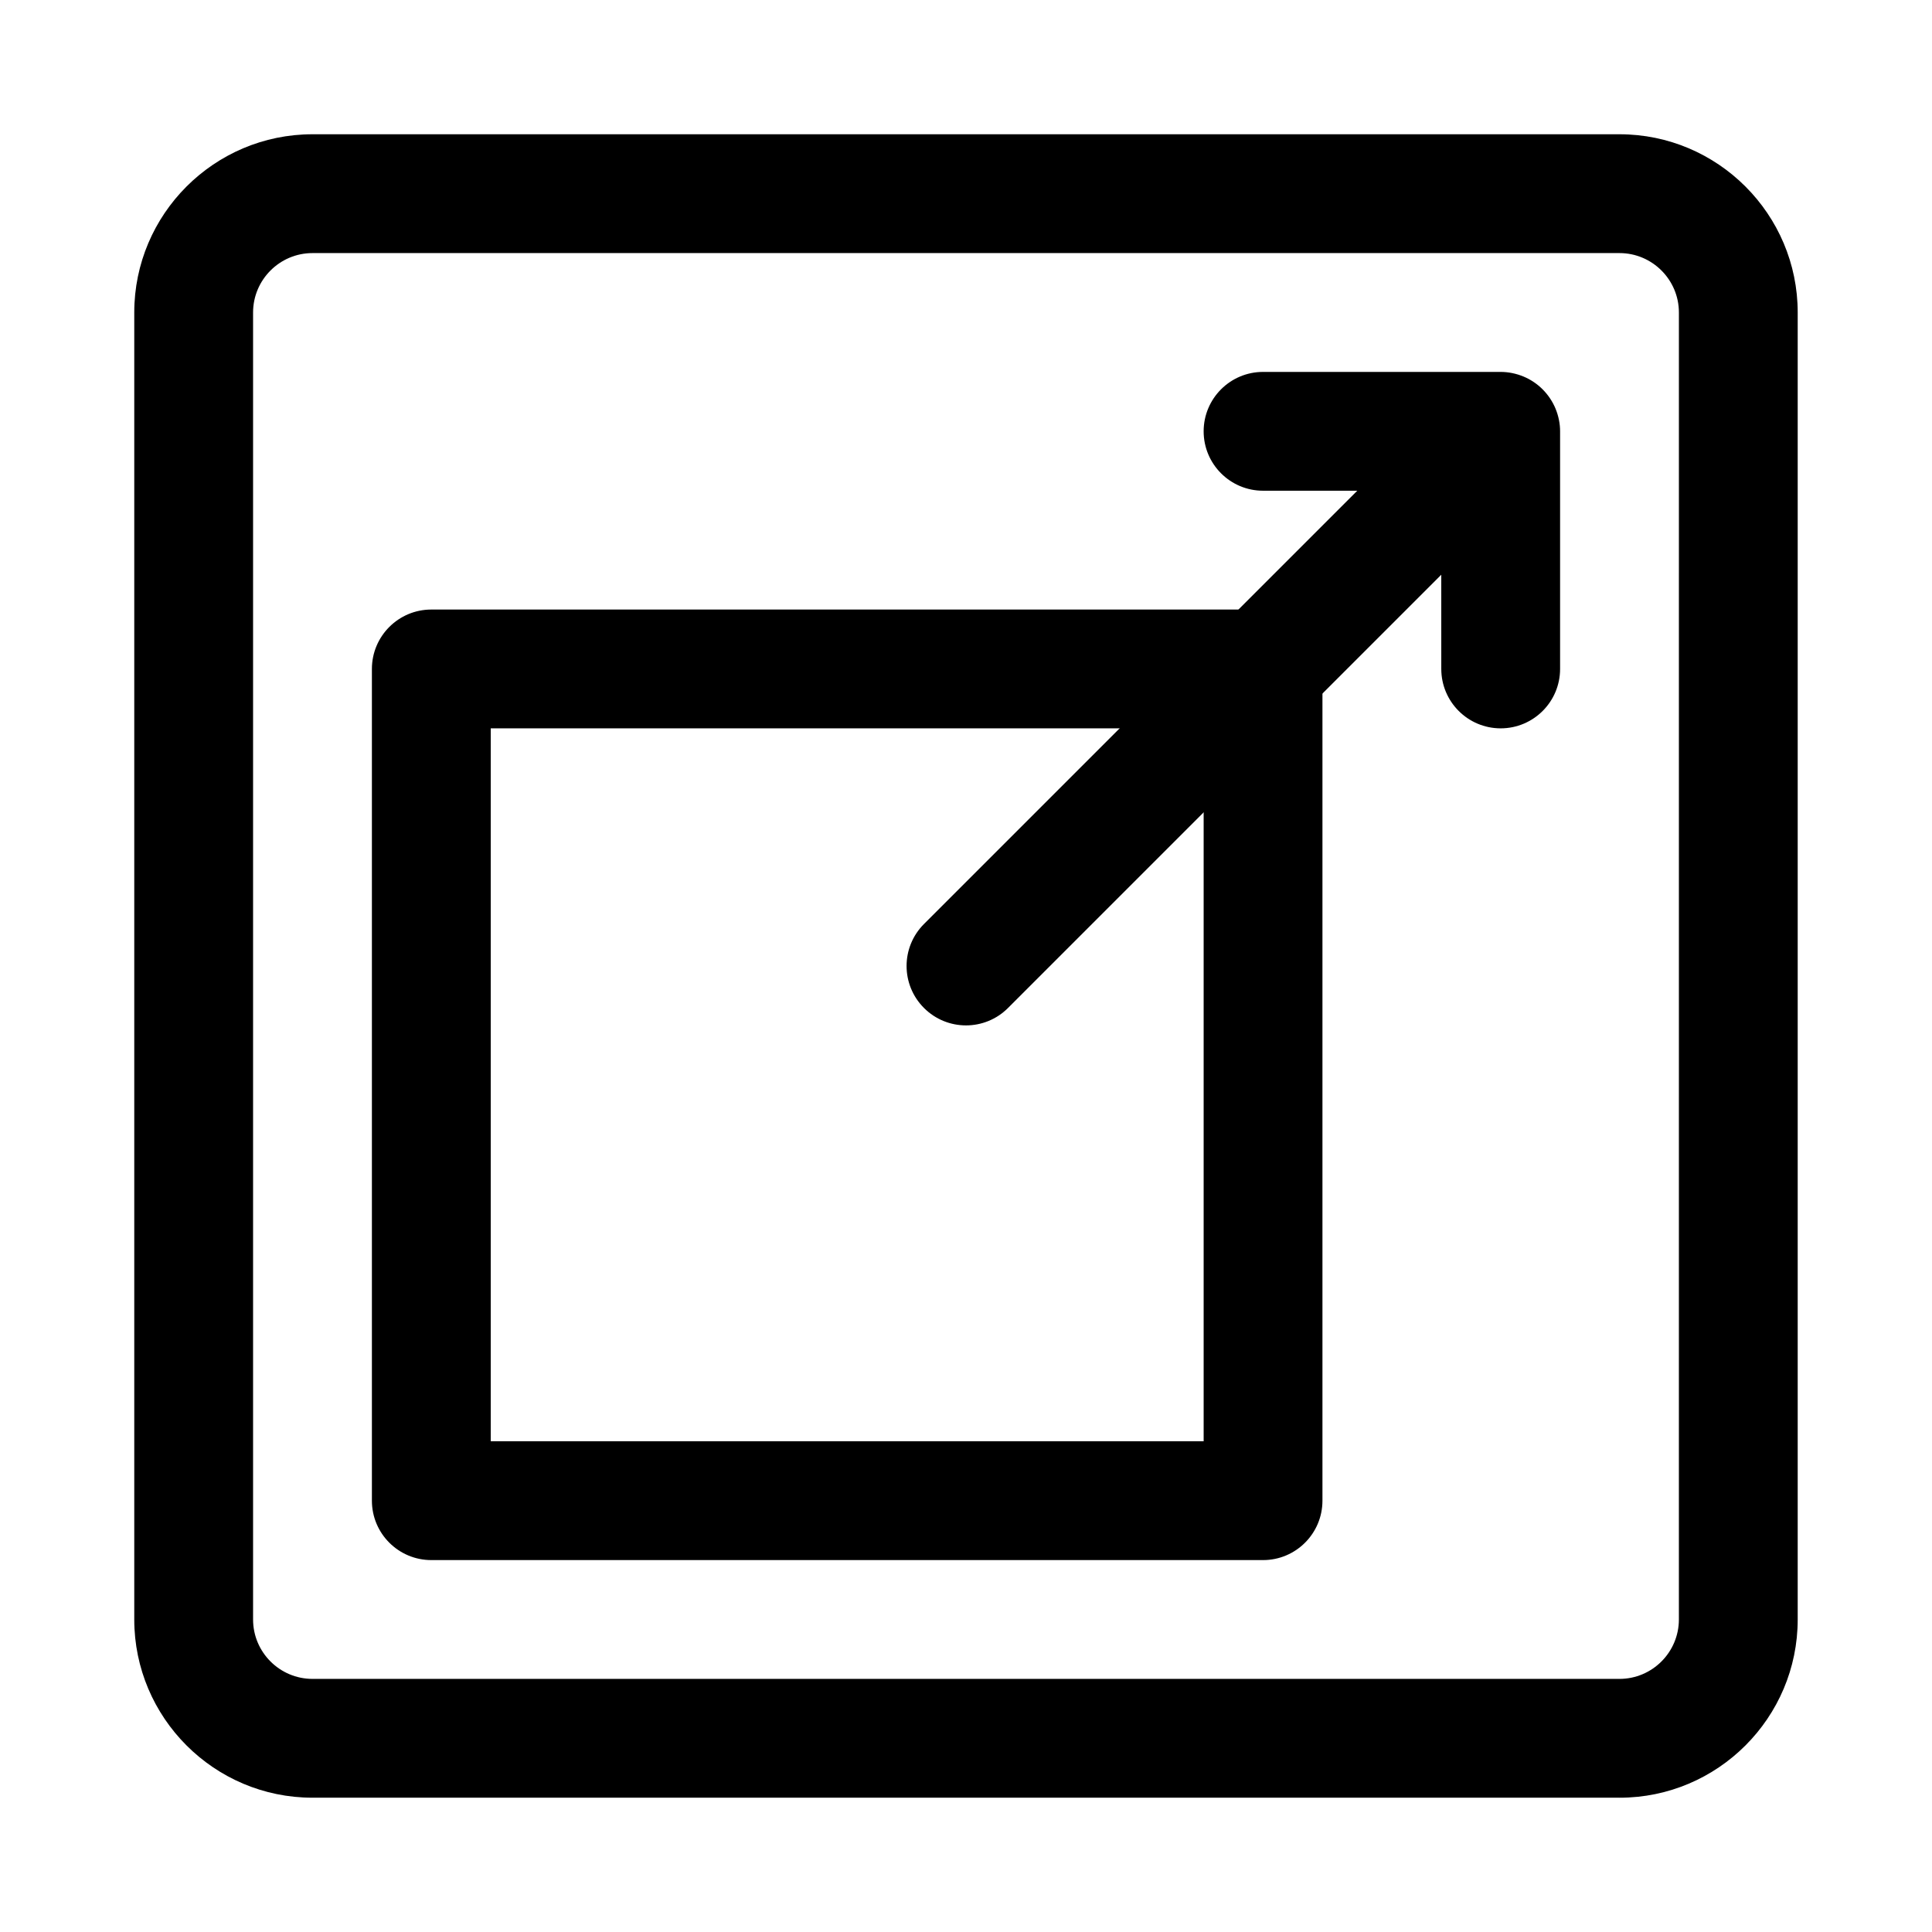
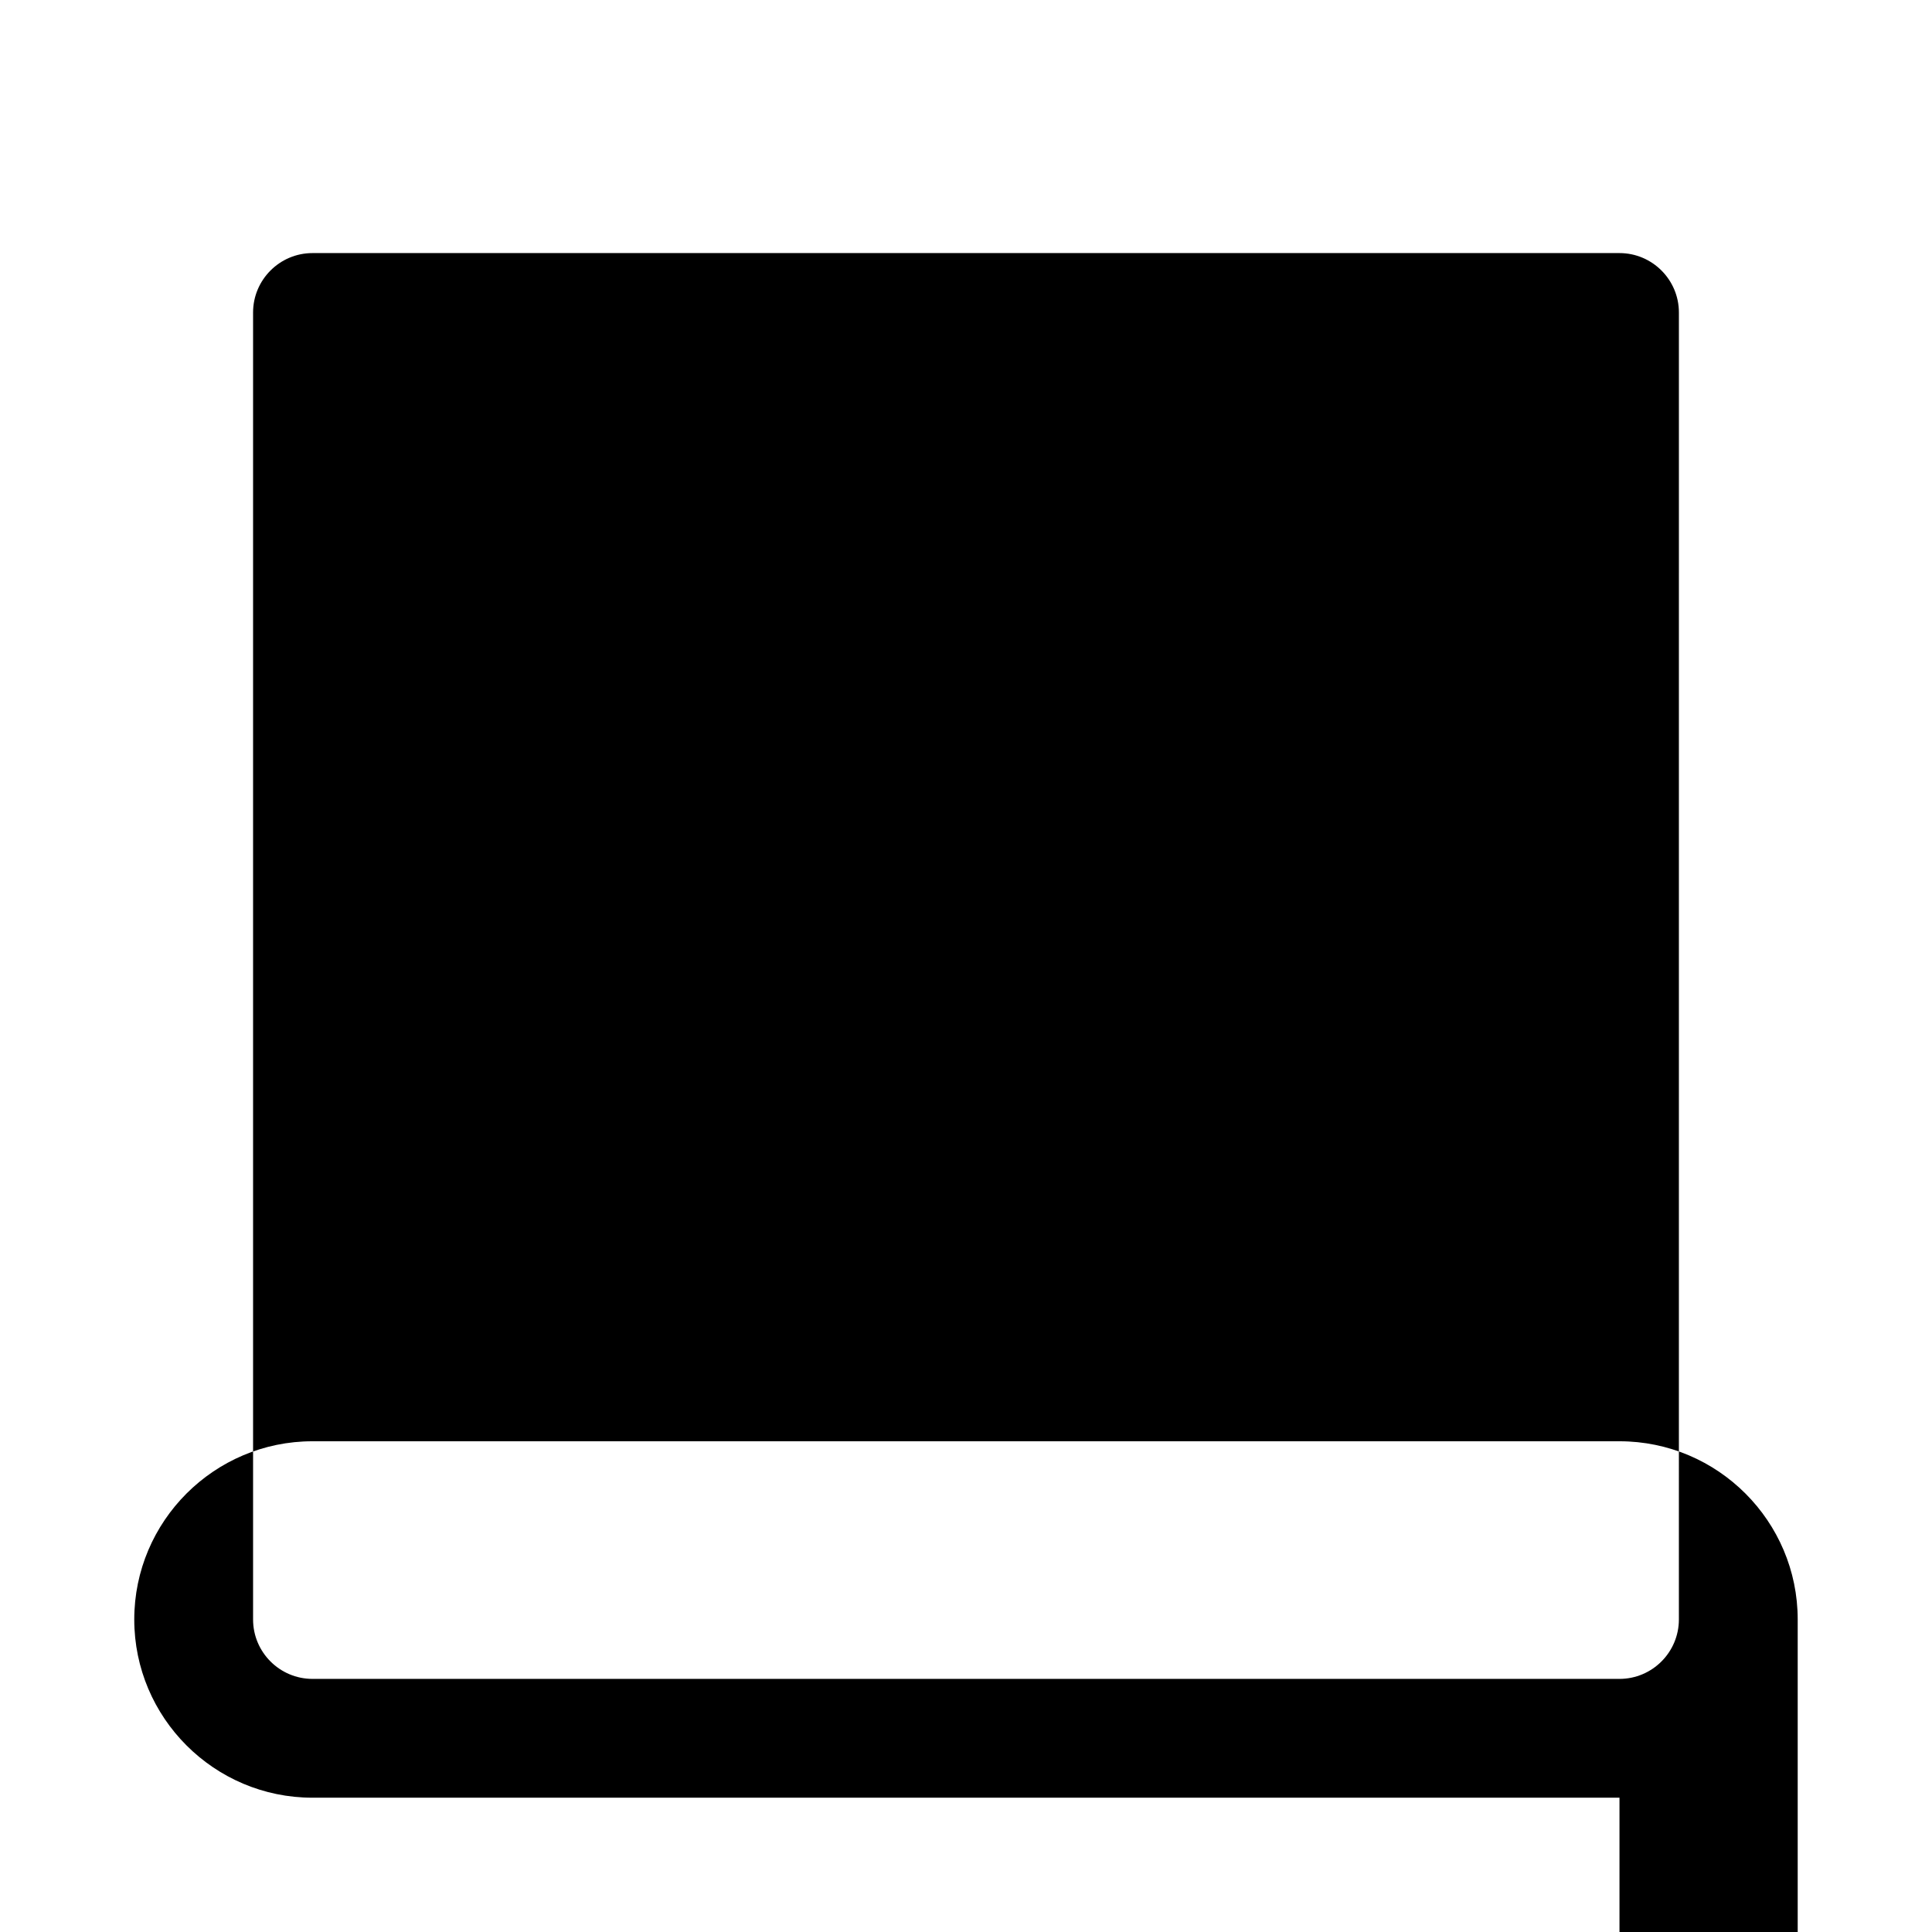
<svg xmlns="http://www.w3.org/2000/svg" fill="#000000" width="800px" height="800px" version="1.1" viewBox="144 144 512 512">
  <g>
-     <path d="m573.18 620.41h-346.37c-26.039 0-47.23-21.191-47.23-47.23v-346.37c0-26.039 21.191-47.23 47.23-47.23h346.37c26.039 0 47.23 21.191 47.23 47.23v346.37c0.004 26.043-21.188 47.234-47.227 47.234zm-346.37-409.34c-8.672 0-15.742 7.07-15.742 15.742v346.37c0 8.676 7.07 15.742 15.742 15.742h346.37c8.676 0 15.742-7.07 15.742-15.742l0.004-346.37c0-8.676-7.07-15.742-15.742-15.742z" />
-     <path d="m478.72 557.44h-220.42c-8.691 0-15.742-7.055-15.742-15.742v-220.42c0-8.691 7.055-15.742 15.742-15.742h220.42c8.691 0 15.742 7.055 15.742 15.742v220.42c0 8.691-7.051 15.742-15.742 15.742zm-204.67-31.488h188.93v-188.93h-188.93z" />
+     <path d="m573.18 620.41h-346.37c-26.039 0-47.23-21.191-47.23-47.23c0-26.039 21.191-47.23 47.23-47.23h346.37c26.039 0 47.23 21.191 47.23 47.23v346.37c0.004 26.043-21.188 47.234-47.227 47.234zm-346.37-409.34c-8.672 0-15.742 7.07-15.742 15.742v346.37c0 8.676 7.07 15.742 15.742 15.742h346.37c8.676 0 15.742-7.07 15.742-15.742l0.004-346.37c0-8.676-7.07-15.742-15.742-15.742z" />
    <path d="m557.44 258.3v62.977c0 8.691-7.055 15.742-15.742 15.742-8.691 0-15.742-7.055-15.742-15.742l-0.004-24.969-114.82 114.82c-3.07 3.07-7.102 4.613-11.129 4.613-4.031 0-8.062-1.543-11.133-4.613-6.156-6.156-6.156-16.105 0-22.262l114.82-114.82h-24.969c-8.691 0-15.742-7.055-15.742-15.742 0-8.691 7.055-15.742 15.742-15.742h62.977c2.047 0 4.094 0.426 6.016 1.211 3.84 1.59 6.91 4.66 8.516 8.516 0.789 1.918 1.211 3.965 1.211 6.012z" />
  </g>
</svg>